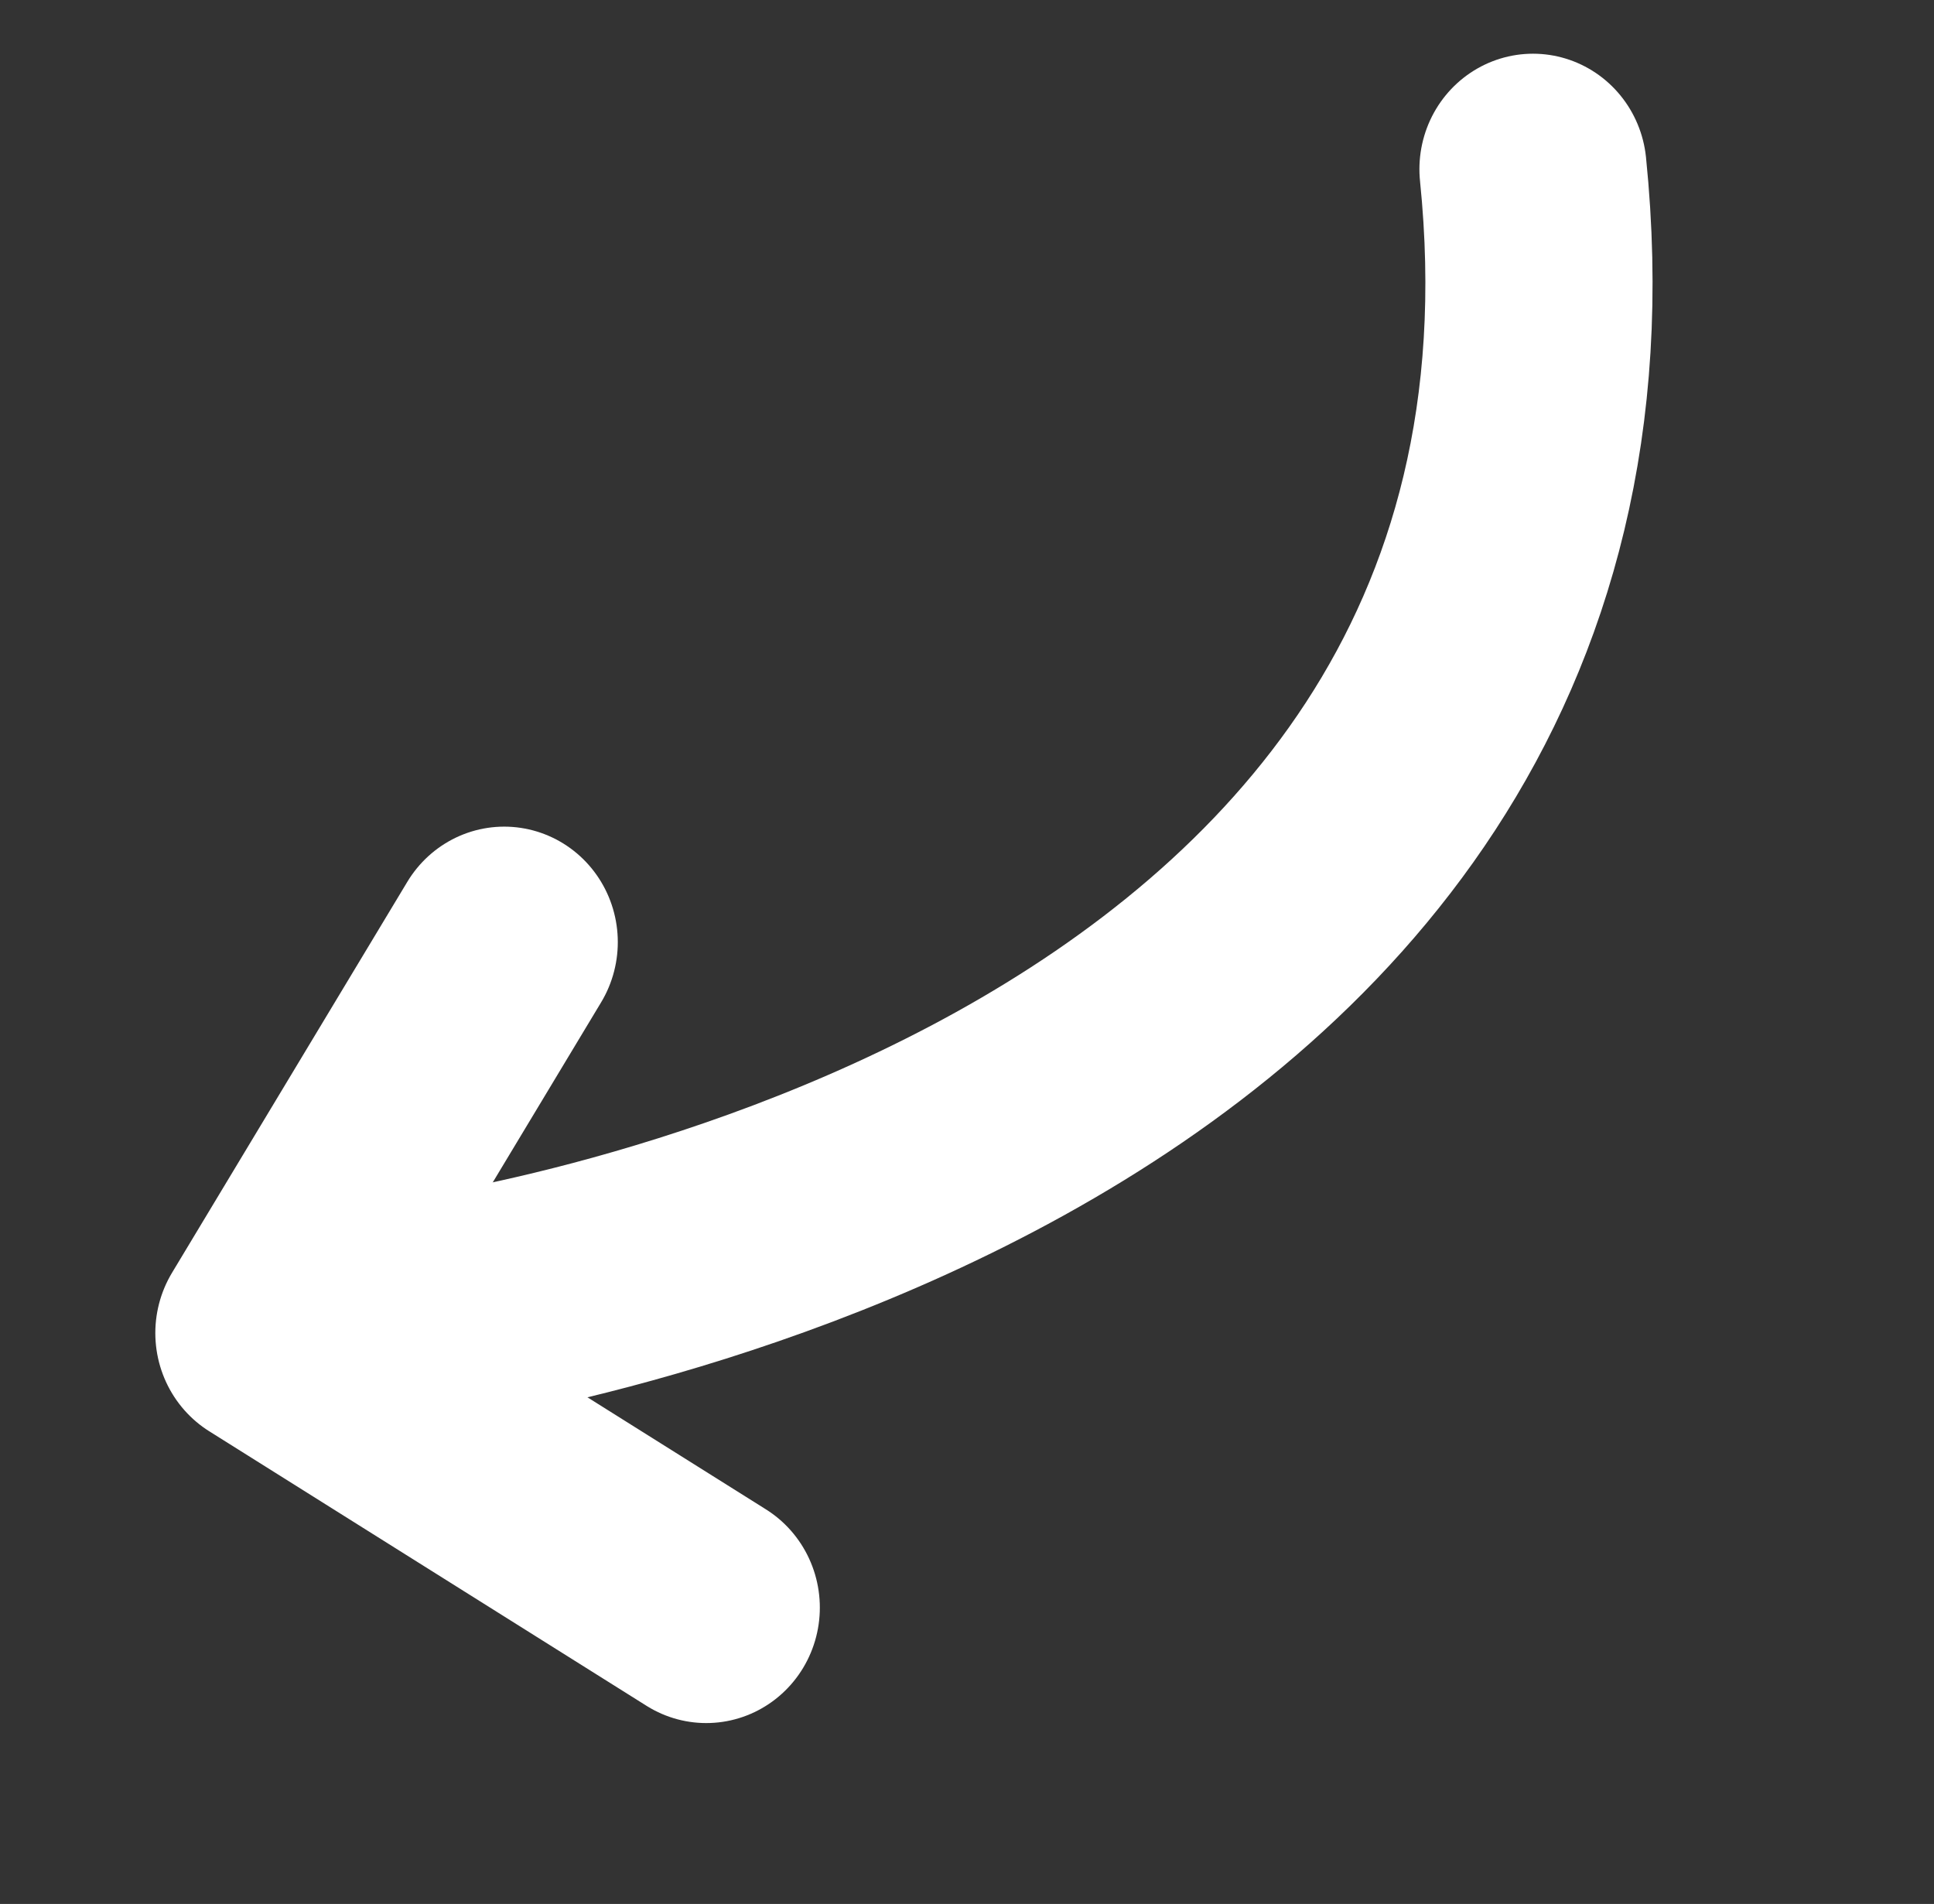
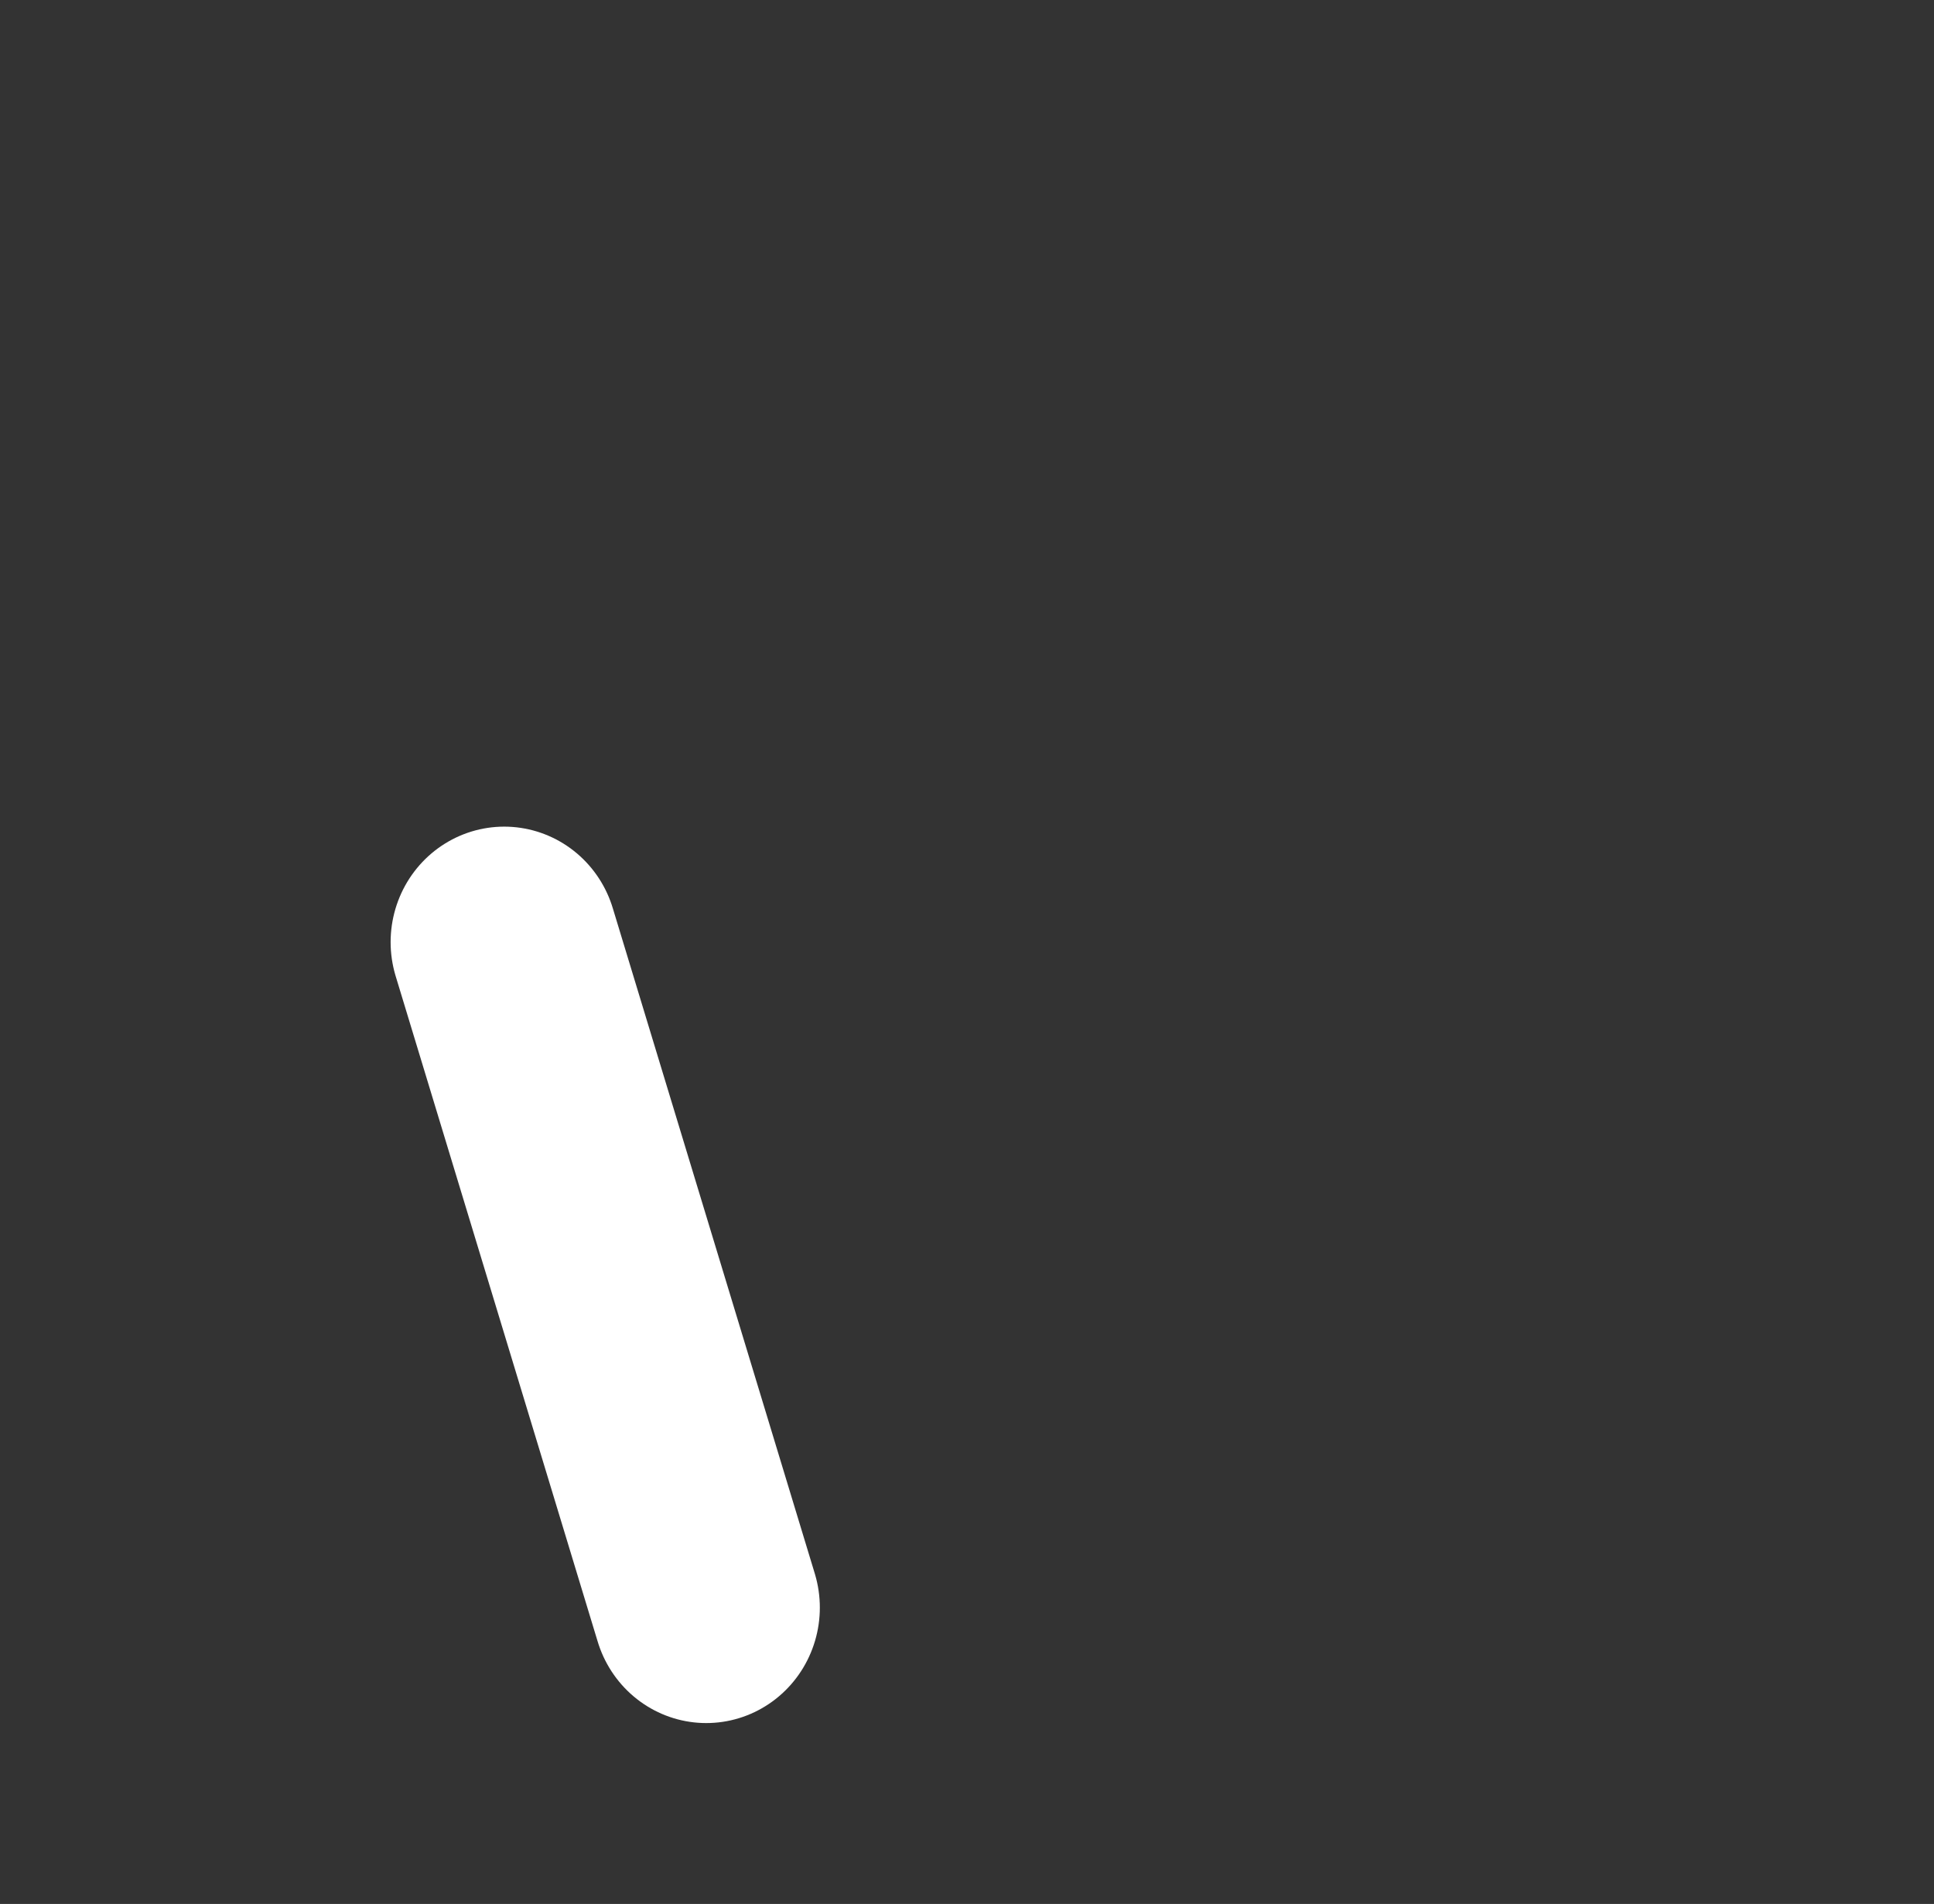
<svg xmlns="http://www.w3.org/2000/svg" width="64pt" height="63pt" viewBox="0 0 64 63" version="1.1">
  <rect x="0" y="0" width="64" height="63" fill="#333333" stroke="none" />
  <g id="surface1">
-     <path style="fill:none;stroke-width:123.245;stroke-linecap:round;stroke-linejoin:round;stroke:rgb(100%,100%,100%);stroke-opacity:1;stroke-miterlimit:4;" d="M 383.132 857.968 L 145.882 711.429 L 273.529 502.794 " transform="matrix(0.061,0,0,0.062,0,0)" />
-     <path style="fill:none;stroke-width:123.245;stroke-linecap:round;stroke-linejoin:miter;stroke:rgb(100%,100%,100%);stroke-opacity:1;stroke-miterlimit:4;" d="M 223.398 701.46 C 223.398 701.46 886.604 619.365 831.644 90.286 " transform="matrix(0.061,0,0,0.062,0,0)" />
+     <path style="fill:none;stroke-width:123.245;stroke-linecap:round;stroke-linejoin:round;stroke:rgb(100%,100%,100%);stroke-opacity:1;stroke-miterlimit:4;" d="M 383.132 857.968 L 273.529 502.794 " transform="matrix(0.061,0,0,0.062,0,0)" />
  </g>
</svg>